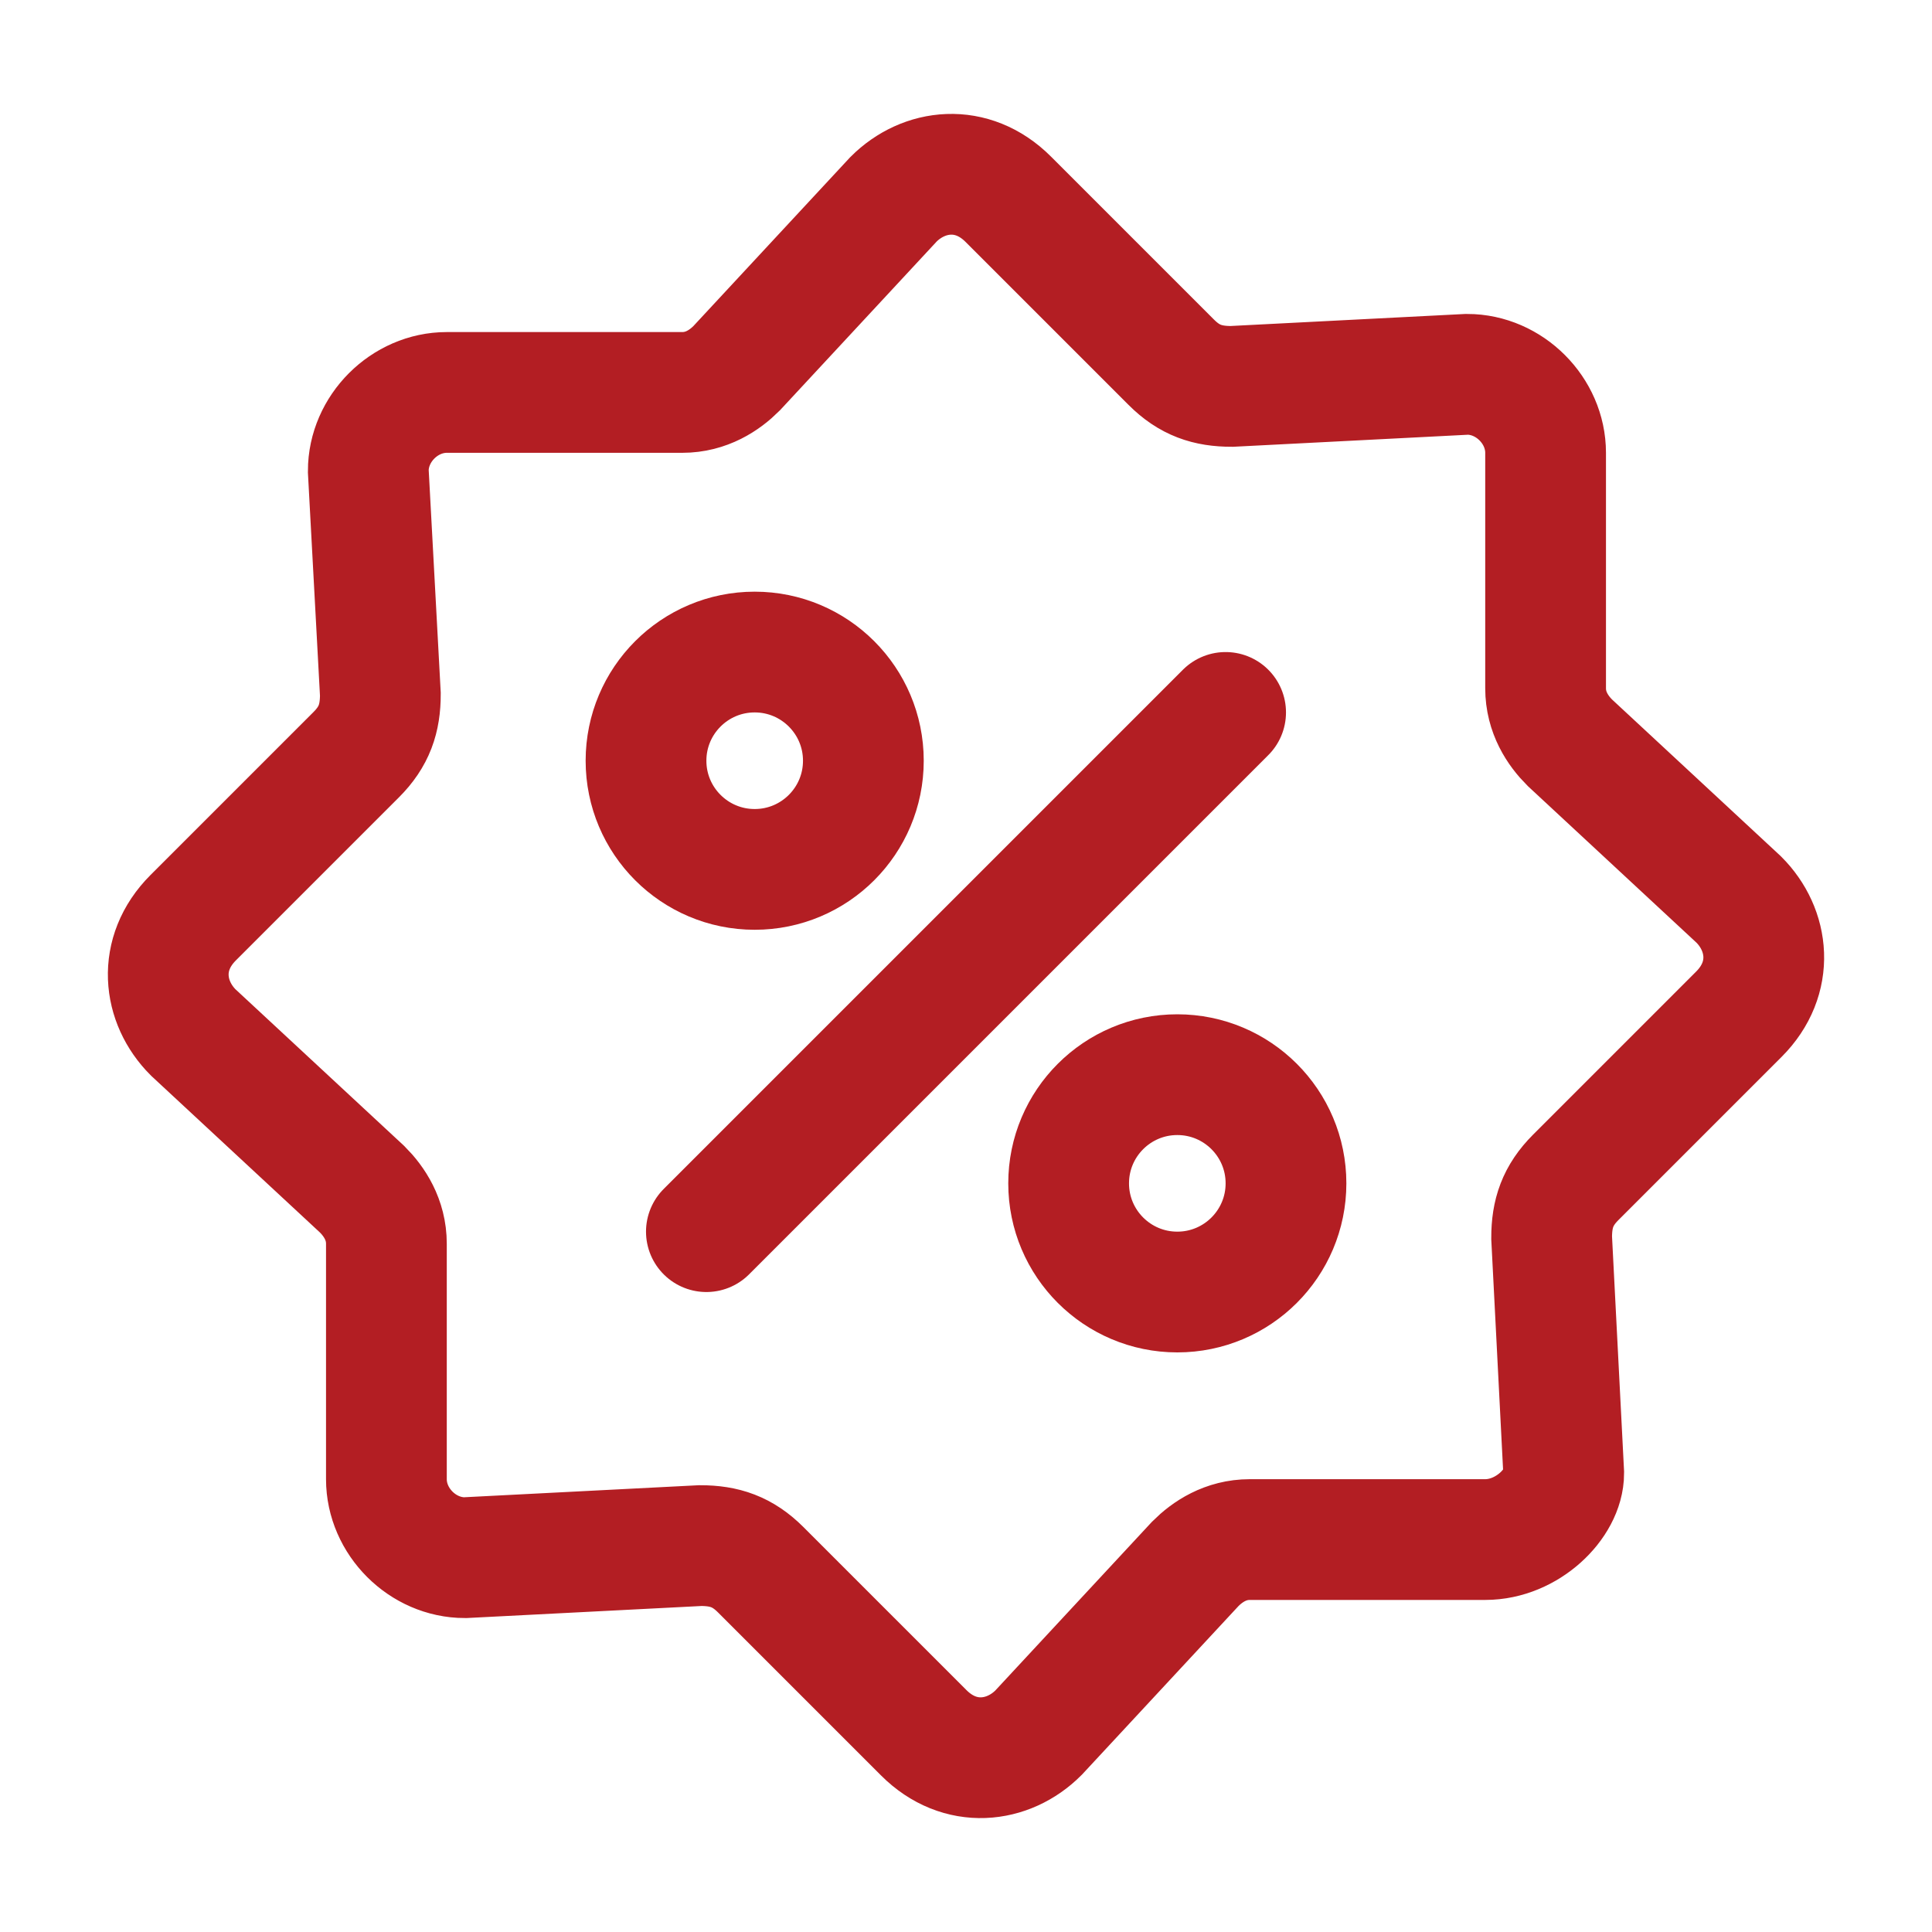
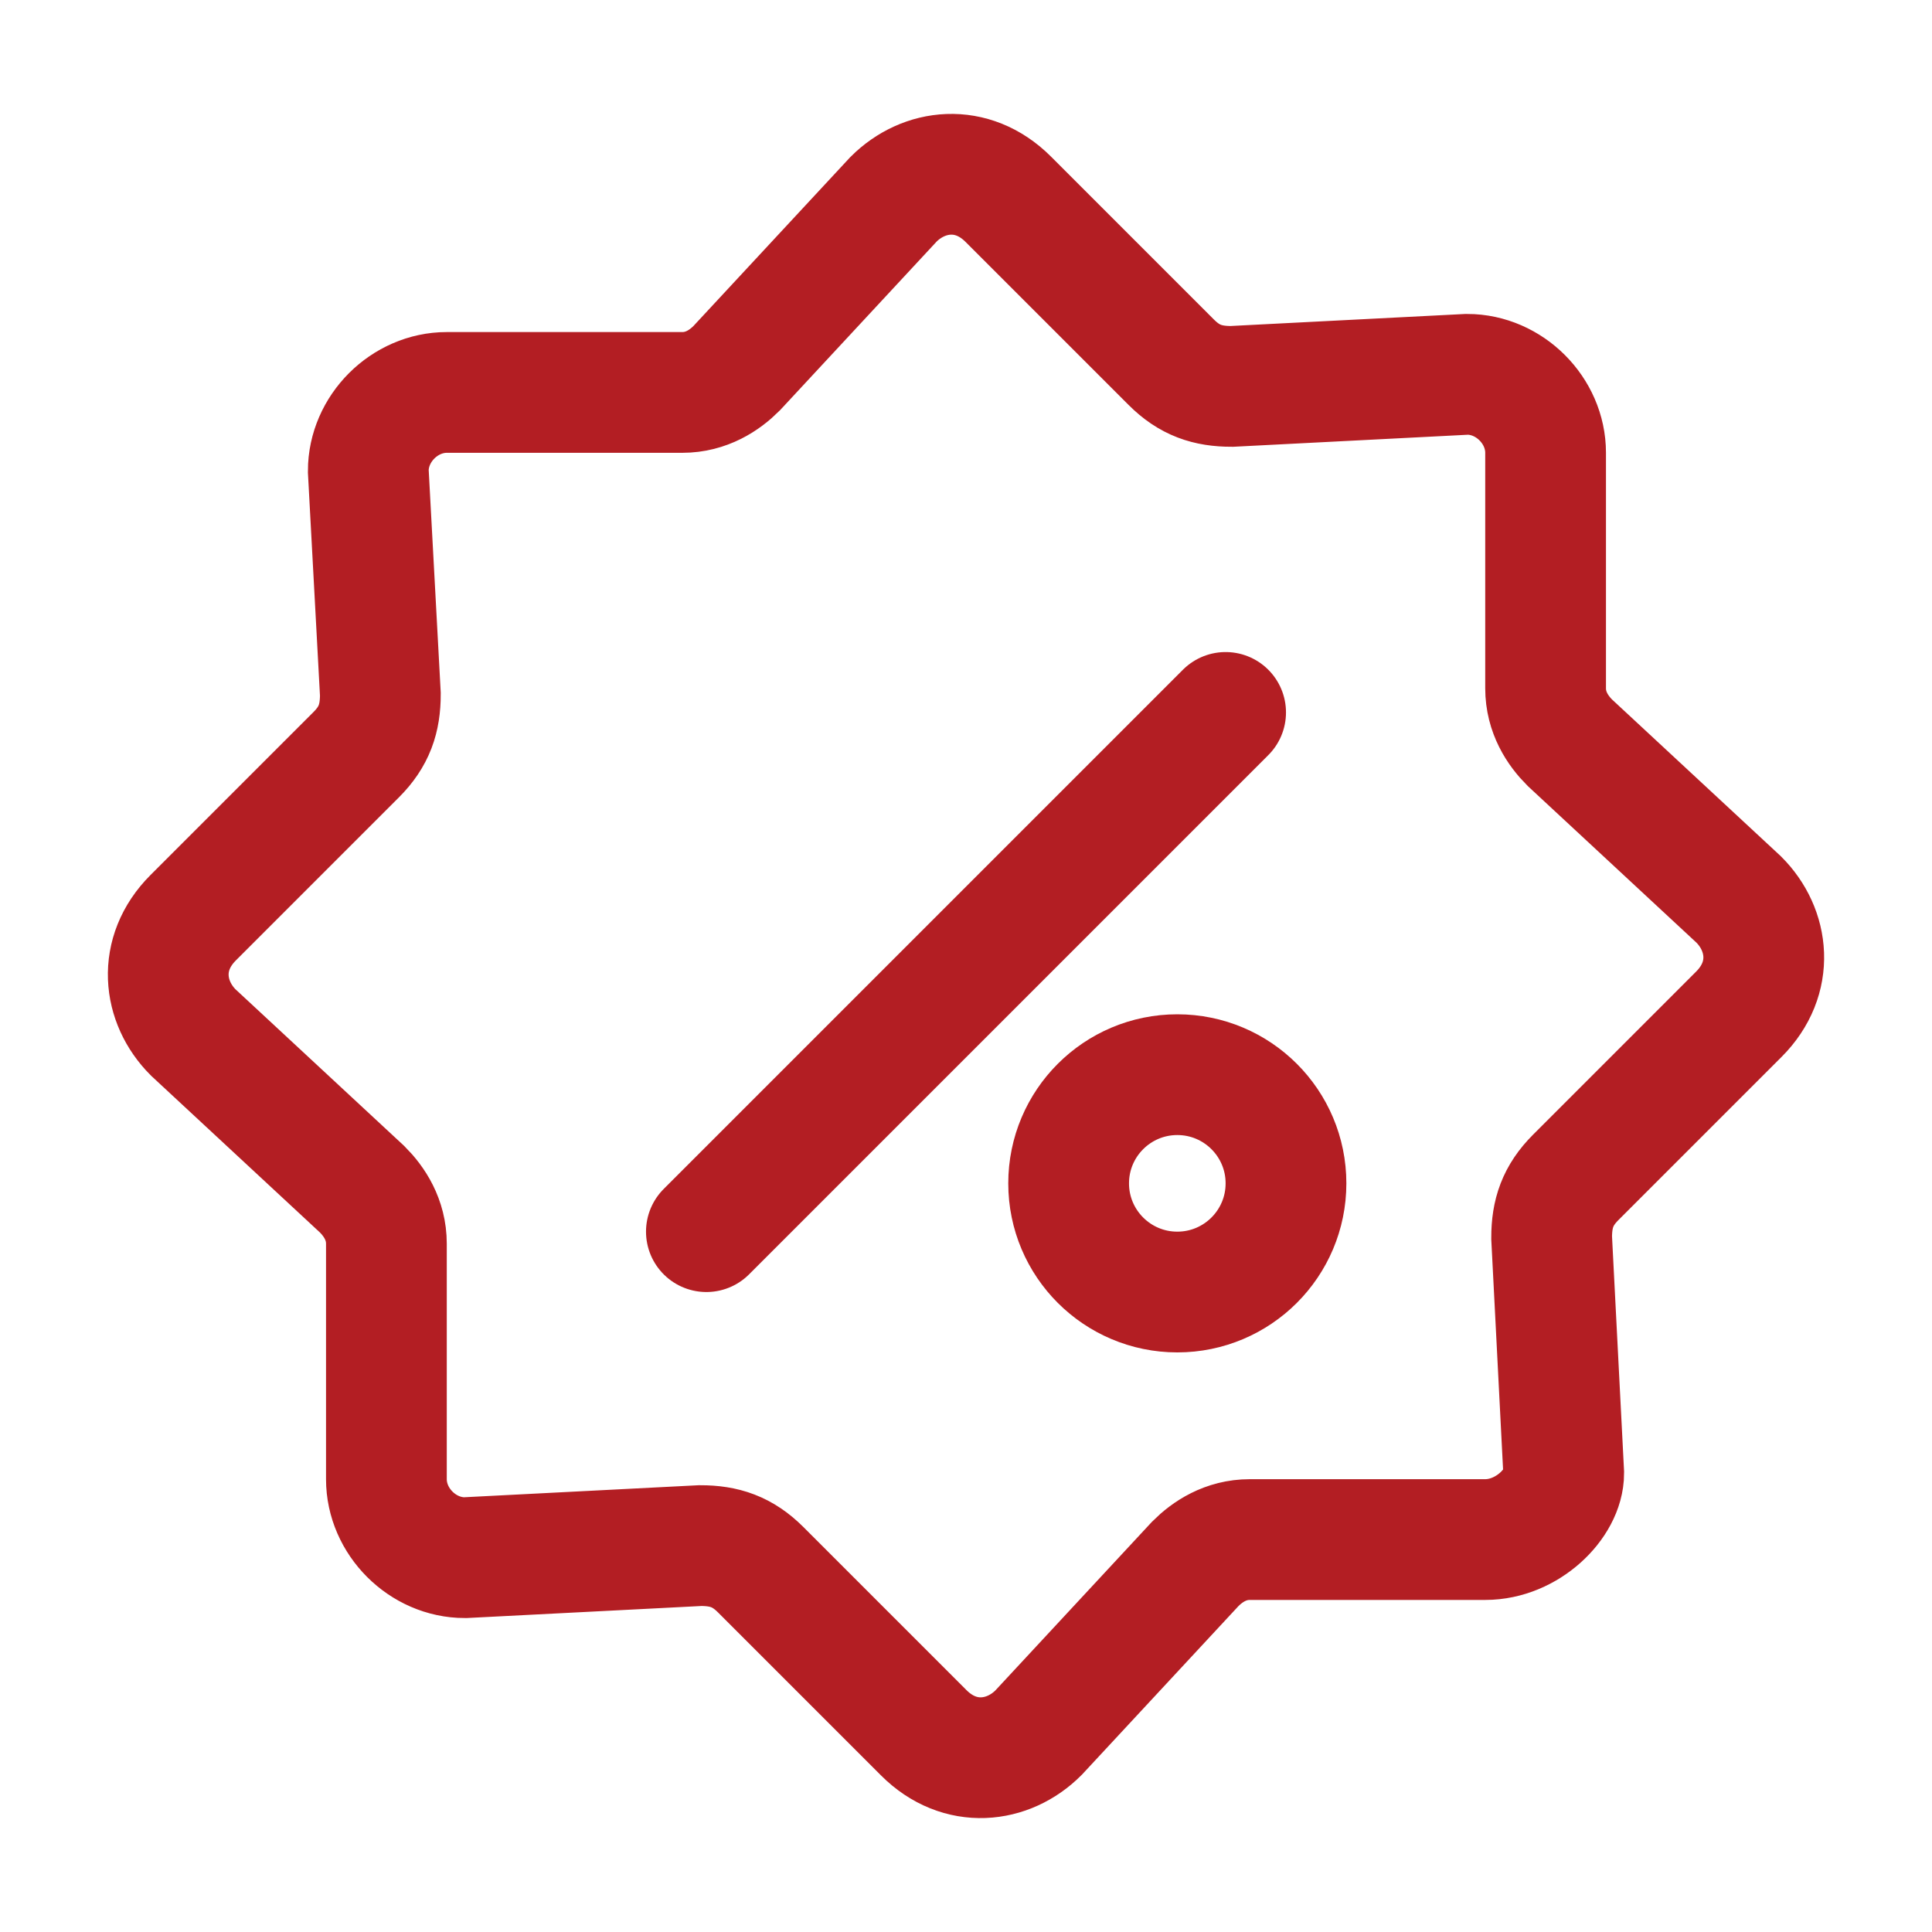
<svg xmlns="http://www.w3.org/2000/svg" version="1.1" id="圖層_1" x="0px" y="0px" viewBox="0 0 32 32" style="enable-background:new 0 0 32 32;" xml:space="preserve">
  <style type="text/css">
	.st0{fill:none;stroke:#B31E23;stroke-width:2;stroke-miterlimit:10;}
	.st1{fill:none;stroke:#B31E23;stroke-width:2;stroke-linecap:round;stroke-miterlimit:10;}
</style>
  <g>
    <path class="st0" d="M24.6,25.5l-3.9,0c-0.4,0-0.7,0.2-0.9,0.4l-2.6,2.8c-0.5,0.5-1.3,0.6-1.9,0l-2.7-2.7c-0.3-0.3-0.6-0.4-1-0.4   l-3.9,0.2c-0.7,0-1.3-0.6-1.3-1.3l0-3.9c0-0.4-0.2-0.7-0.4-0.9l-2.8-2.6c-0.5-0.5-0.6-1.3,0-1.9l2.7-2.7c0.3-0.3,0.4-0.6,0.4-1   L6.1,7.8c0-0.7,0.6-1.3,1.3-1.3l3.9,0c0.4,0,0.7-0.2,0.9-0.4l2.6-2.8c0.5-0.5,1.3-0.6,1.9,0l2.7,2.7c0.3,0.3,0.6,0.4,1,0.4l3.9-0.2   c0.7,0,1.3,0.6,1.3,1.3l0,3.9c0,0.4,0.2,0.7,0.4,0.9l2.8,2.6c0.5,0.5,0.6,1.3,0,1.9l-2.7,2.7c-0.3,0.3-0.4,0.6-0.4,1l0.2,3.9   C25.9,24.9,25.3,25.5,24.6,25.5z" />
-     <circle class="st0" cx="12.5" cy="12.6" r="1.8" />
    <circle class="st0" cx="19.5" cy="19.6" r="1.8" />
    <line class="st1" x1="20.3" y1="11.8" x2="11.7" y2="20.4" />
  </g>
</svg>